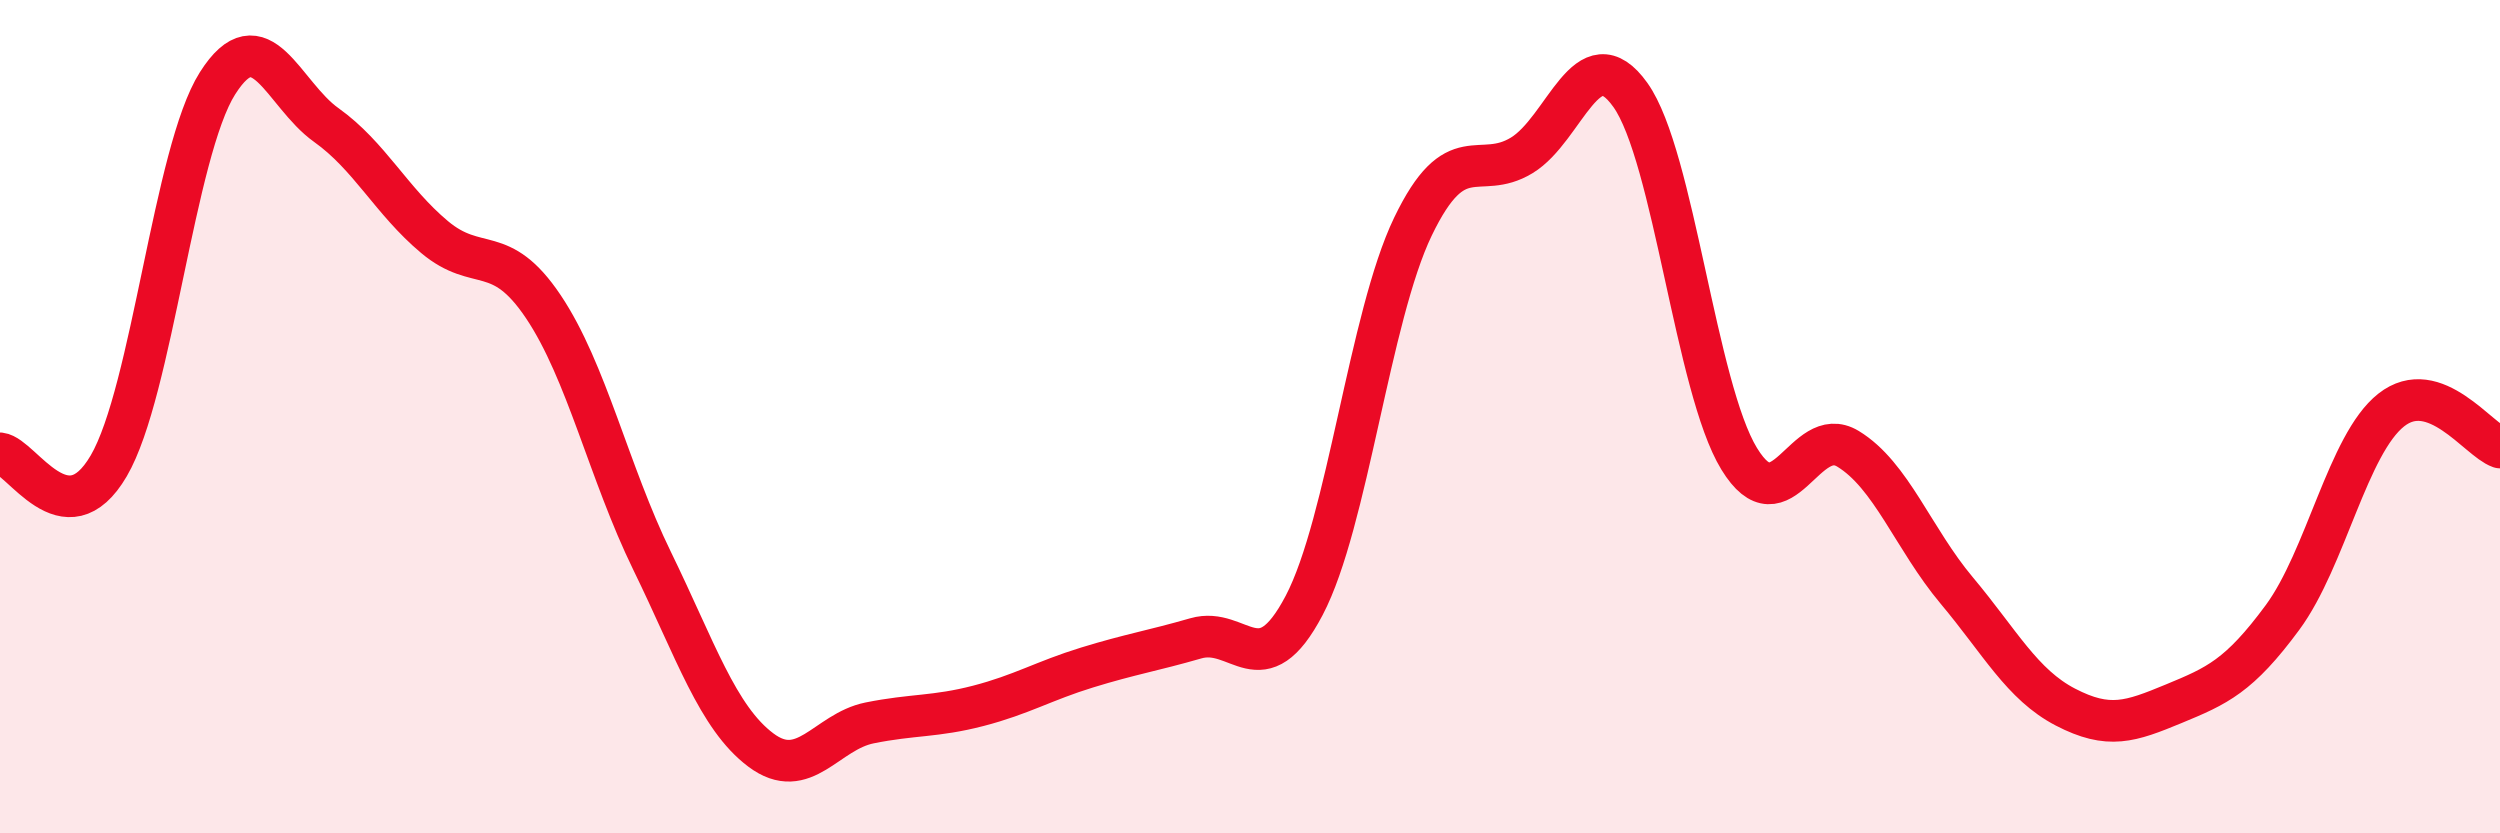
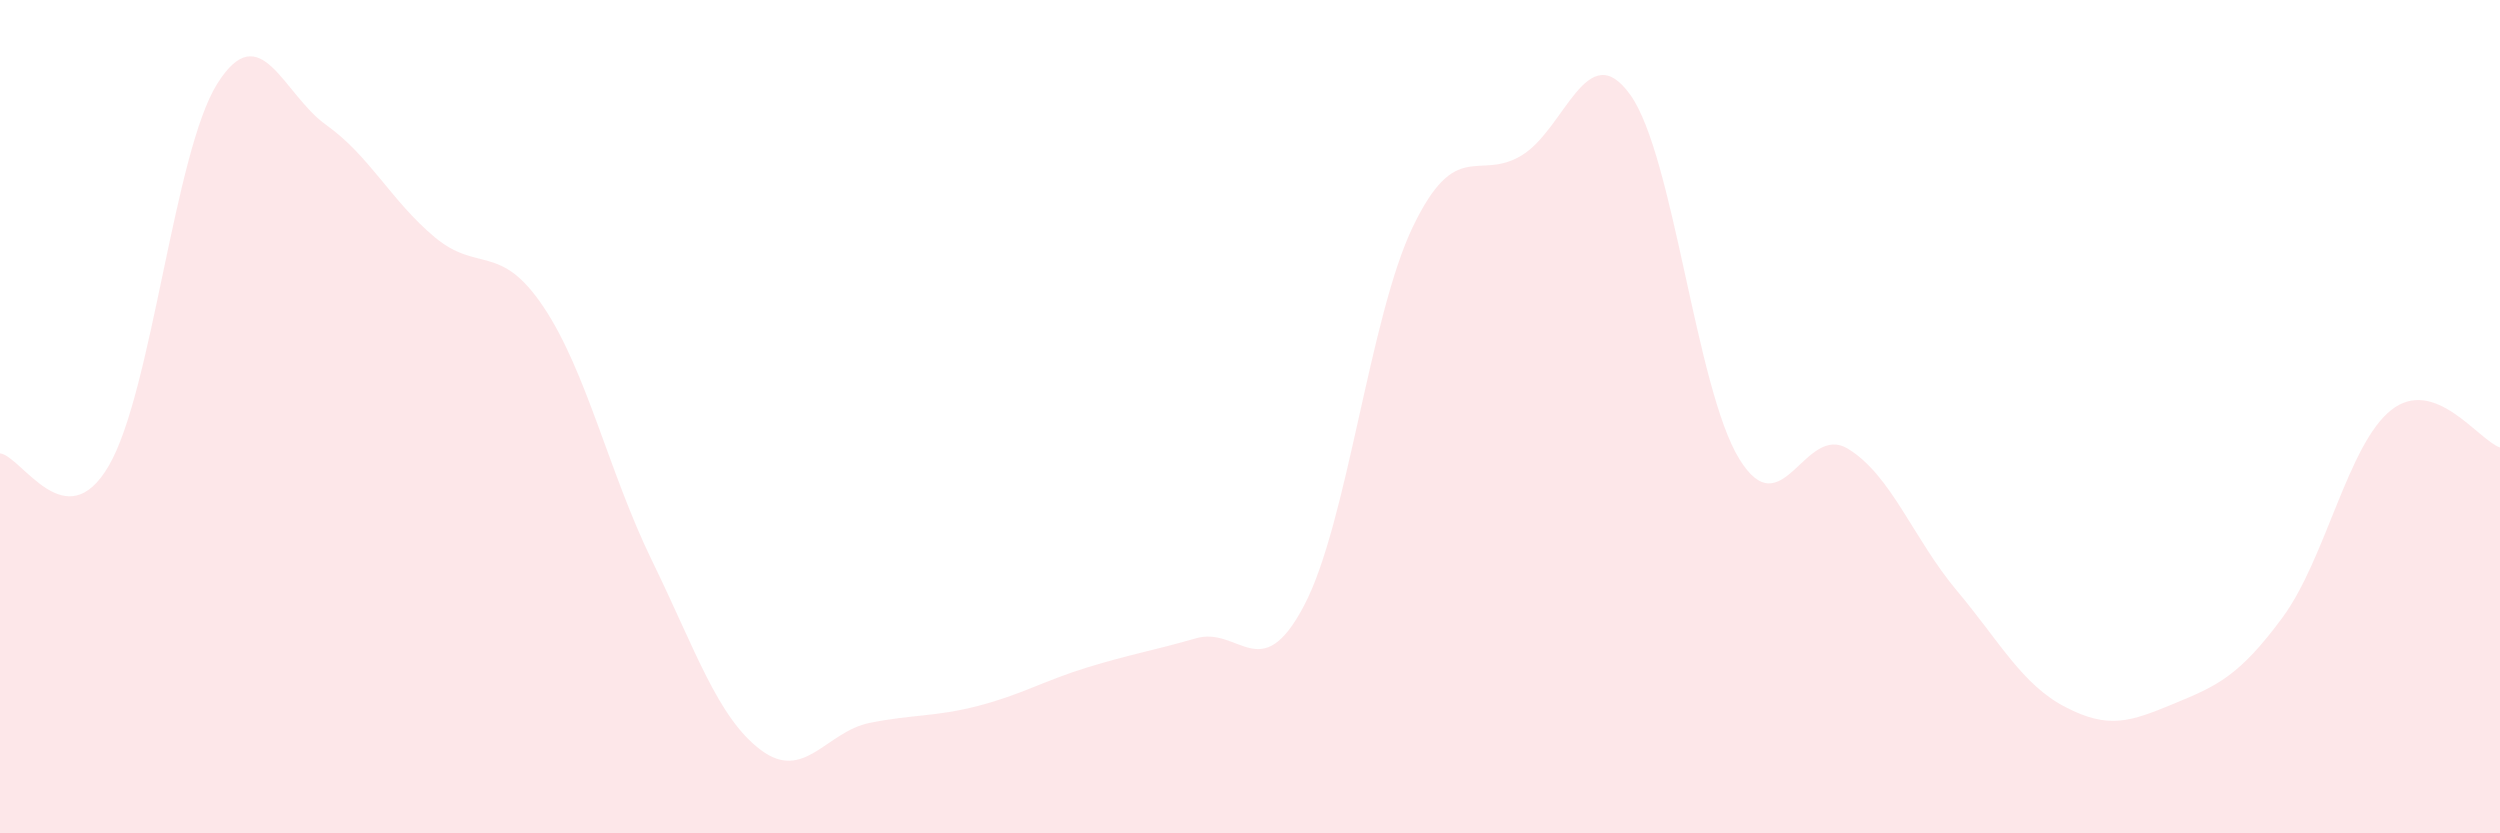
<svg xmlns="http://www.w3.org/2000/svg" width="60" height="20" viewBox="0 0 60 20">
  <path d="M 0,10.88 C 0.52,10.94 1.57,12.96 2.61,11.18 C 3.65,9.4 4.18,3.64 5.22,2 C 6.26,0.36 6.79,2.26 7.83,3 C 8.87,3.74 9.39,4.82 10.43,5.69 C 11.47,6.56 12,5.81 13.04,7.36 C 14.08,8.91 14.61,11.33 15.65,13.46 C 16.69,15.59 17.22,17.22 18.26,18 C 19.3,18.78 19.83,17.56 20.87,17.35 C 21.91,17.14 22.44,17.21 23.48,16.94 C 24.52,16.67 25.05,16.34 26.09,16.02 C 27.13,15.7 27.66,15.62 28.7,15.32 C 29.74,15.02 30.26,16.51 31.3,14.53 C 32.34,12.55 32.87,7.6 33.91,5.44 C 34.95,3.28 35.48,4.36 36.52,3.73 C 37.56,3.1 38.09,0.82 39.13,2.28 C 40.17,3.74 40.7,9.31 41.74,11.01 C 42.78,12.71 43.31,10.14 44.35,10.77 C 45.39,11.4 45.92,12.93 46.96,14.17 C 48,15.41 48.53,16.43 49.57,16.97 C 50.61,17.51 51.13,17.32 52.17,16.89 C 53.21,16.46 53.74,16.23 54.78,14.82 C 55.82,13.41 56.35,10.66 57.39,9.84 C 58.43,9.02 59.48,10.56 60,10.74L60 20L0 20Z" fill="#EB0A25" opacity="0.1" stroke-linecap="round" stroke-linejoin="round" />
-   <path d="M 0,10.88 C 0.52,10.94 1.57,12.96 2.61,11.18 C 3.65,9.4 4.18,3.64 5.22,2 C 6.26,0.36 6.79,2.26 7.83,3 C 8.87,3.74 9.39,4.82 10.43,5.69 C 11.47,6.56 12,5.81 13.04,7.36 C 14.08,8.91 14.61,11.33 15.65,13.46 C 16.69,15.59 17.22,17.22 18.26,18 C 19.3,18.78 19.83,17.56 20.87,17.35 C 21.91,17.14 22.44,17.21 23.48,16.94 C 24.52,16.67 25.05,16.34 26.09,16.02 C 27.13,15.7 27.66,15.62 28.7,15.32 C 29.74,15.02 30.26,16.51 31.3,14.53 C 32.34,12.55 32.87,7.6 33.91,5.44 C 34.95,3.28 35.48,4.36 36.52,3.73 C 37.56,3.1 38.09,0.82 39.13,2.28 C 40.17,3.74 40.7,9.31 41.74,11.01 C 42.78,12.71 43.31,10.14 44.35,10.77 C 45.39,11.4 45.92,12.93 46.96,14.17 C 48,15.41 48.53,16.43 49.57,16.97 C 50.61,17.51 51.13,17.32 52.17,16.89 C 53.21,16.46 53.74,16.23 54.78,14.82 C 55.82,13.41 56.35,10.66 57.39,9.84 C 58.43,9.02 59.48,10.56 60,10.74" stroke="#EB0A25" stroke-width="1" fill="none" stroke-linecap="round" stroke-linejoin="round" />
</svg>